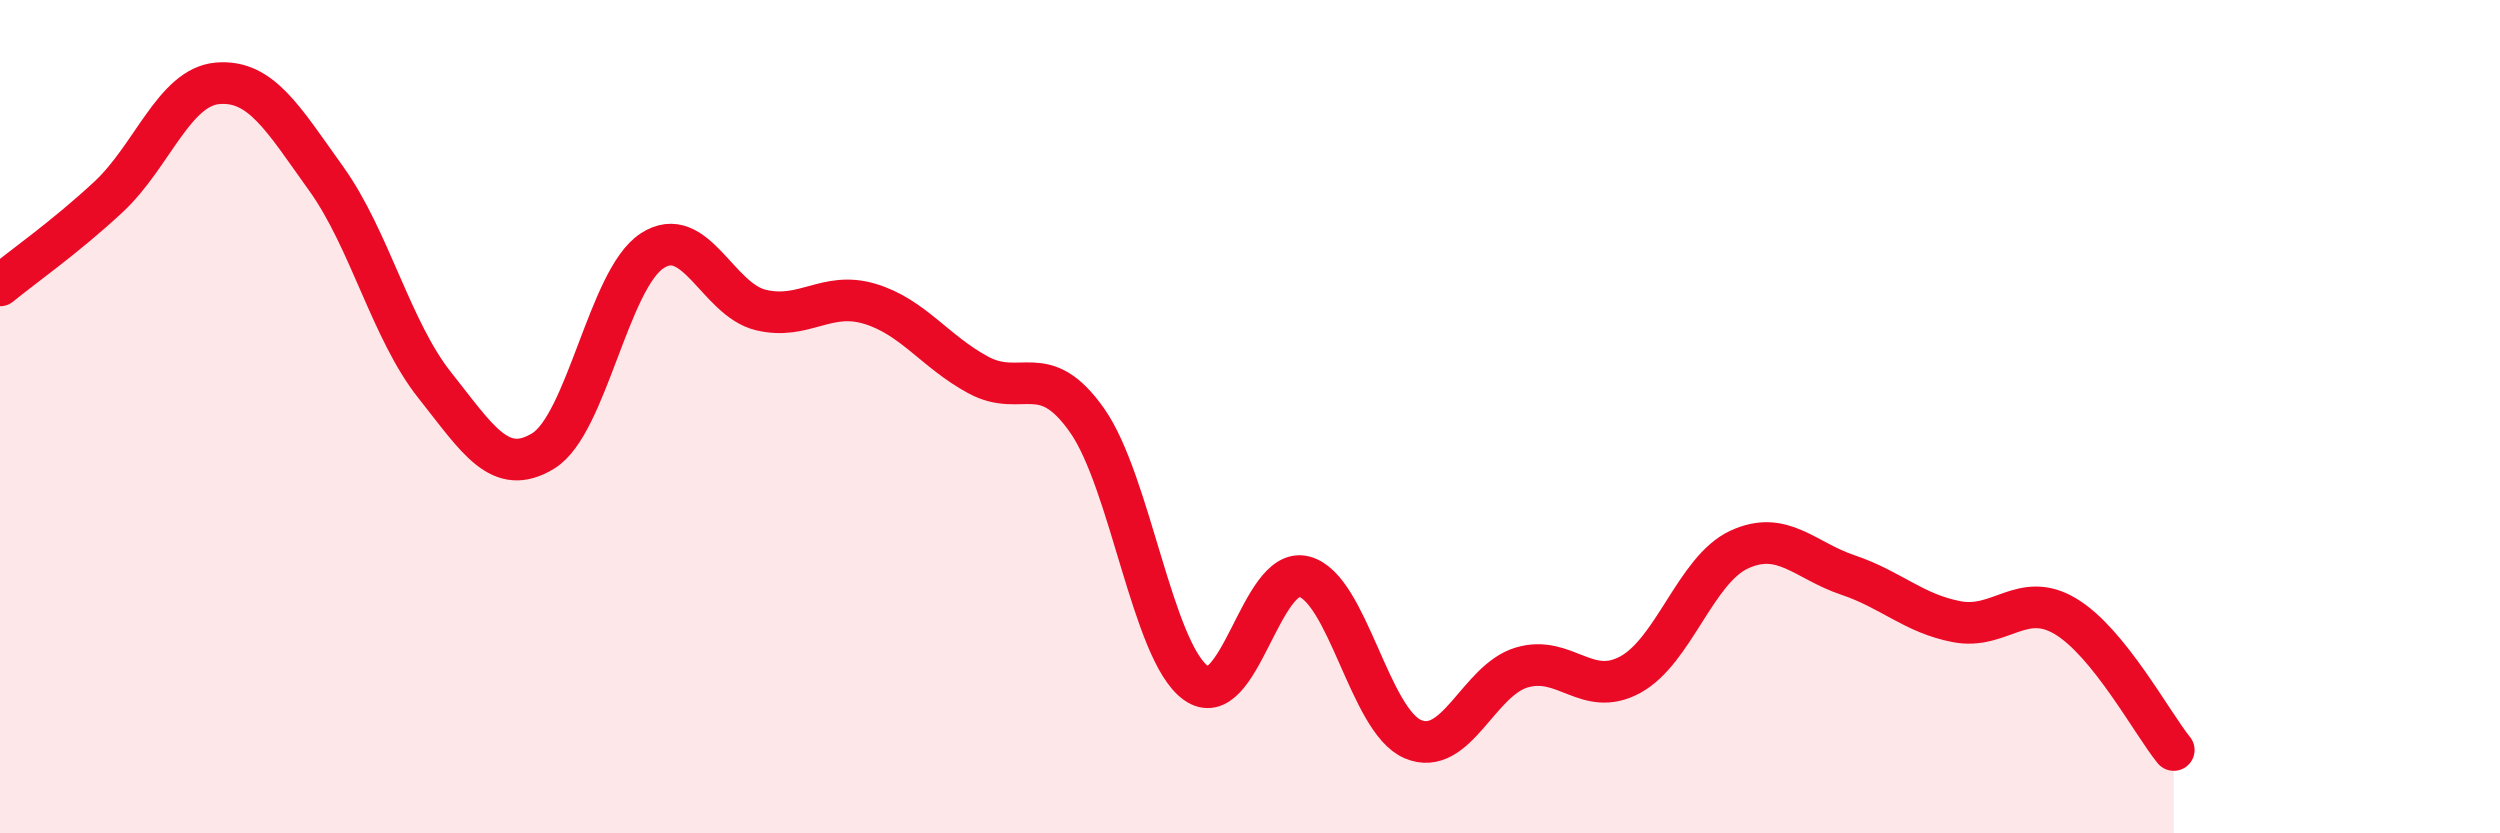
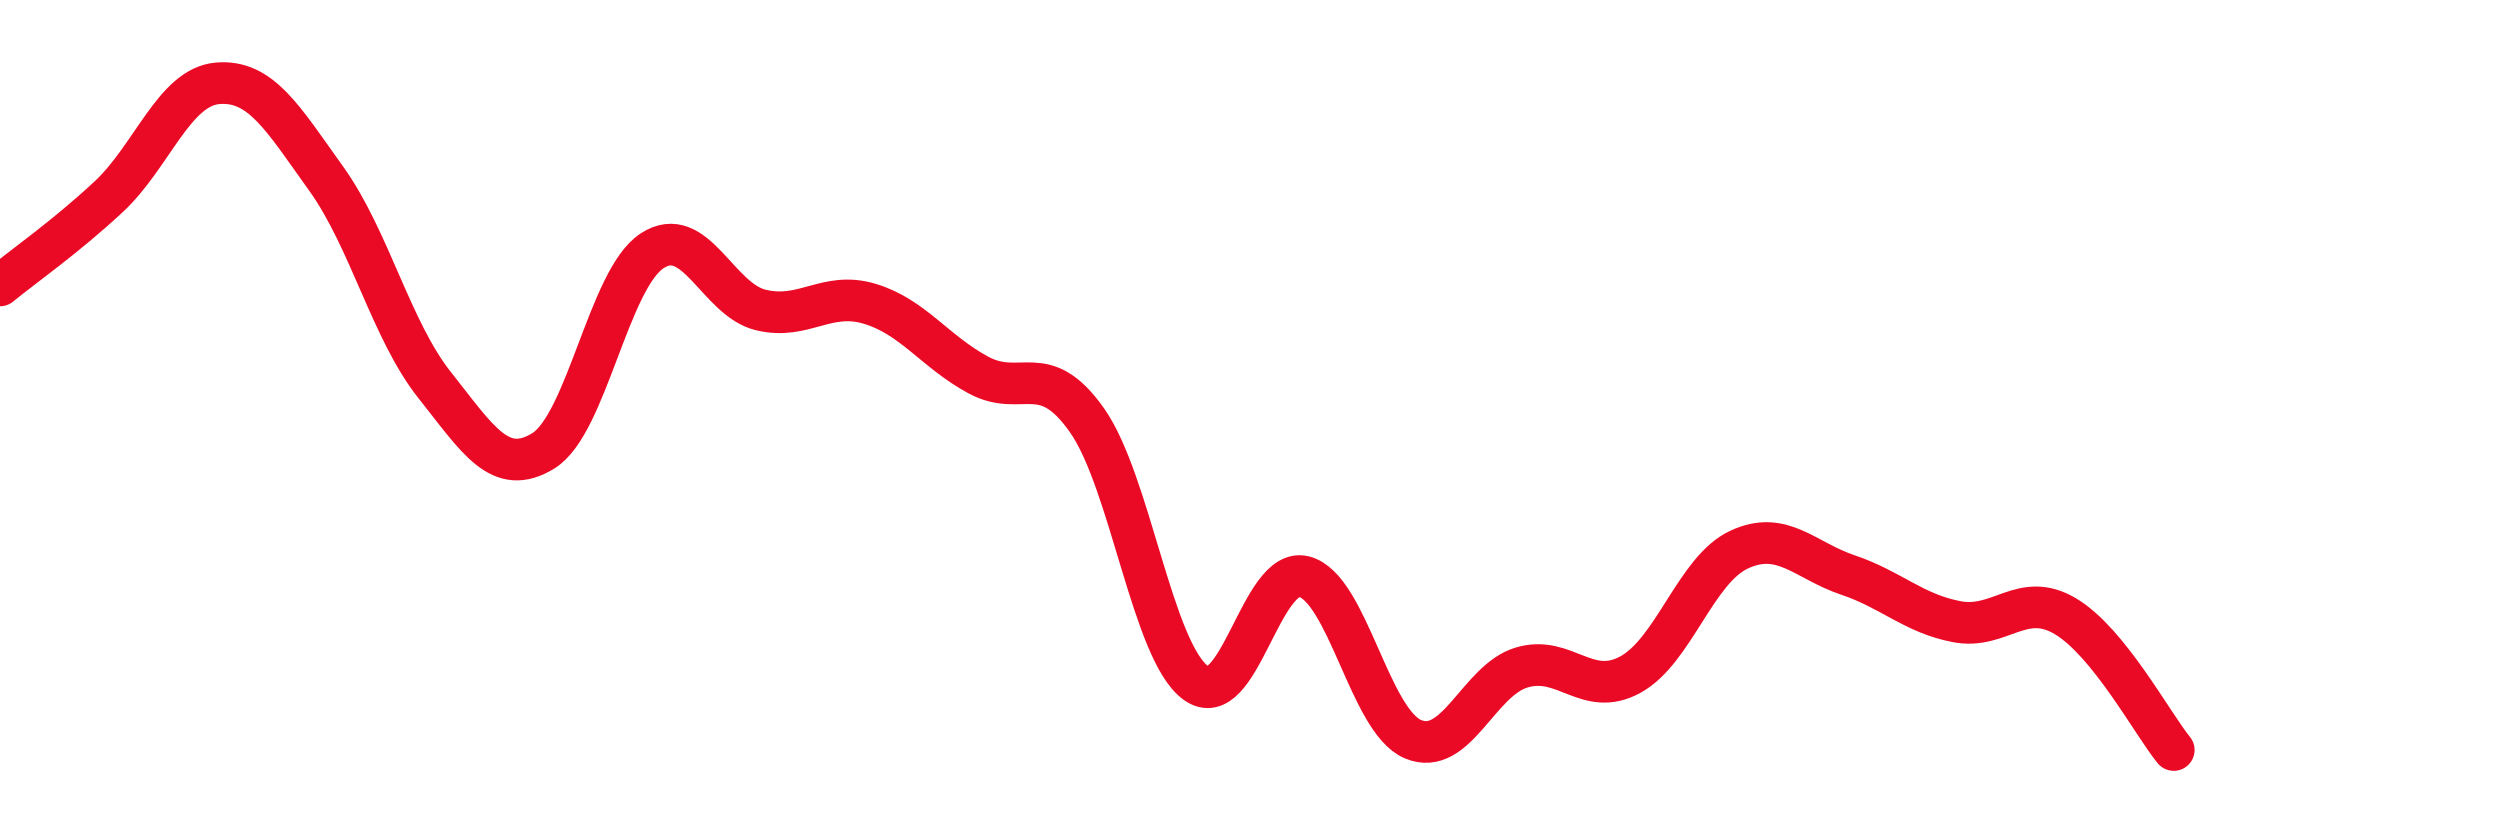
<svg xmlns="http://www.w3.org/2000/svg" width="60" height="20" viewBox="0 0 60 20">
-   <path d="M 0,6.85 C 0.52,6.42 1.57,5.69 2.61,4.72 C 3.65,3.75 4.18,2.09 5.22,2 C 6.26,1.91 6.79,2.84 7.83,4.29 C 8.87,5.74 9.39,7.93 10.43,9.24 C 11.47,10.55 12,11.46 13.04,10.82 C 14.08,10.18 14.61,6.7 15.65,6.02 C 16.69,5.34 17.22,7.19 18.26,7.44 C 19.3,7.69 19.83,6.98 20.87,7.29 C 21.91,7.6 22.44,8.44 23.48,9 C 24.52,9.56 25.05,8.61 26.09,10.09 C 27.13,11.57 27.66,15.64 28.7,16.39 C 29.74,17.14 30.26,13.57 31.3,13.84 C 32.34,14.11 32.87,17.3 33.91,17.74 C 34.95,18.18 35.48,16.33 36.52,16.02 C 37.56,15.71 38.09,16.76 39.13,16.19 C 40.17,15.62 40.7,13.67 41.74,13.19 C 42.78,12.71 43.31,13.45 44.35,13.8 C 45.39,14.15 45.92,14.72 46.96,14.92 C 48,15.12 48.53,14.17 49.57,14.79 C 50.61,15.41 51.65,17.36 52.17,18L52.17 20L0 20Z" fill="#EB0A25" opacity="0.1" stroke-linecap="round" stroke-linejoin="round" />
  <path d="M 0,6.85 C 0.52,6.42 1.57,5.69 2.61,4.72 C 3.65,3.75 4.18,2.09 5.22,2 C 6.26,1.91 6.79,2.84 7.83,4.29 C 8.87,5.74 9.39,7.93 10.43,9.24 C 11.47,10.55 12,11.46 13.04,10.82 C 14.08,10.18 14.61,6.7 15.65,6.02 C 16.69,5.34 17.22,7.19 18.26,7.44 C 19.3,7.69 19.83,6.98 20.87,7.29 C 21.91,7.6 22.44,8.44 23.48,9 C 24.52,9.56 25.05,8.61 26.09,10.09 C 27.13,11.57 27.66,15.64 28.7,16.39 C 29.74,17.14 30.26,13.57 31.3,13.84 C 32.34,14.11 32.87,17.3 33.91,17.74 C 34.95,18.18 35.48,16.33 36.52,16.02 C 37.56,15.71 38.09,16.76 39.13,16.19 C 40.17,15.62 40.7,13.67 41.74,13.19 C 42.78,12.71 43.31,13.45 44.35,13.8 C 45.39,14.15 45.92,14.72 46.96,14.92 C 48,15.12 48.53,14.17 49.57,14.79 C 50.61,15.41 51.65,17.36 52.17,18" stroke="#EB0A25" stroke-width="1" fill="none" stroke-linecap="round" stroke-linejoin="round" />
</svg>